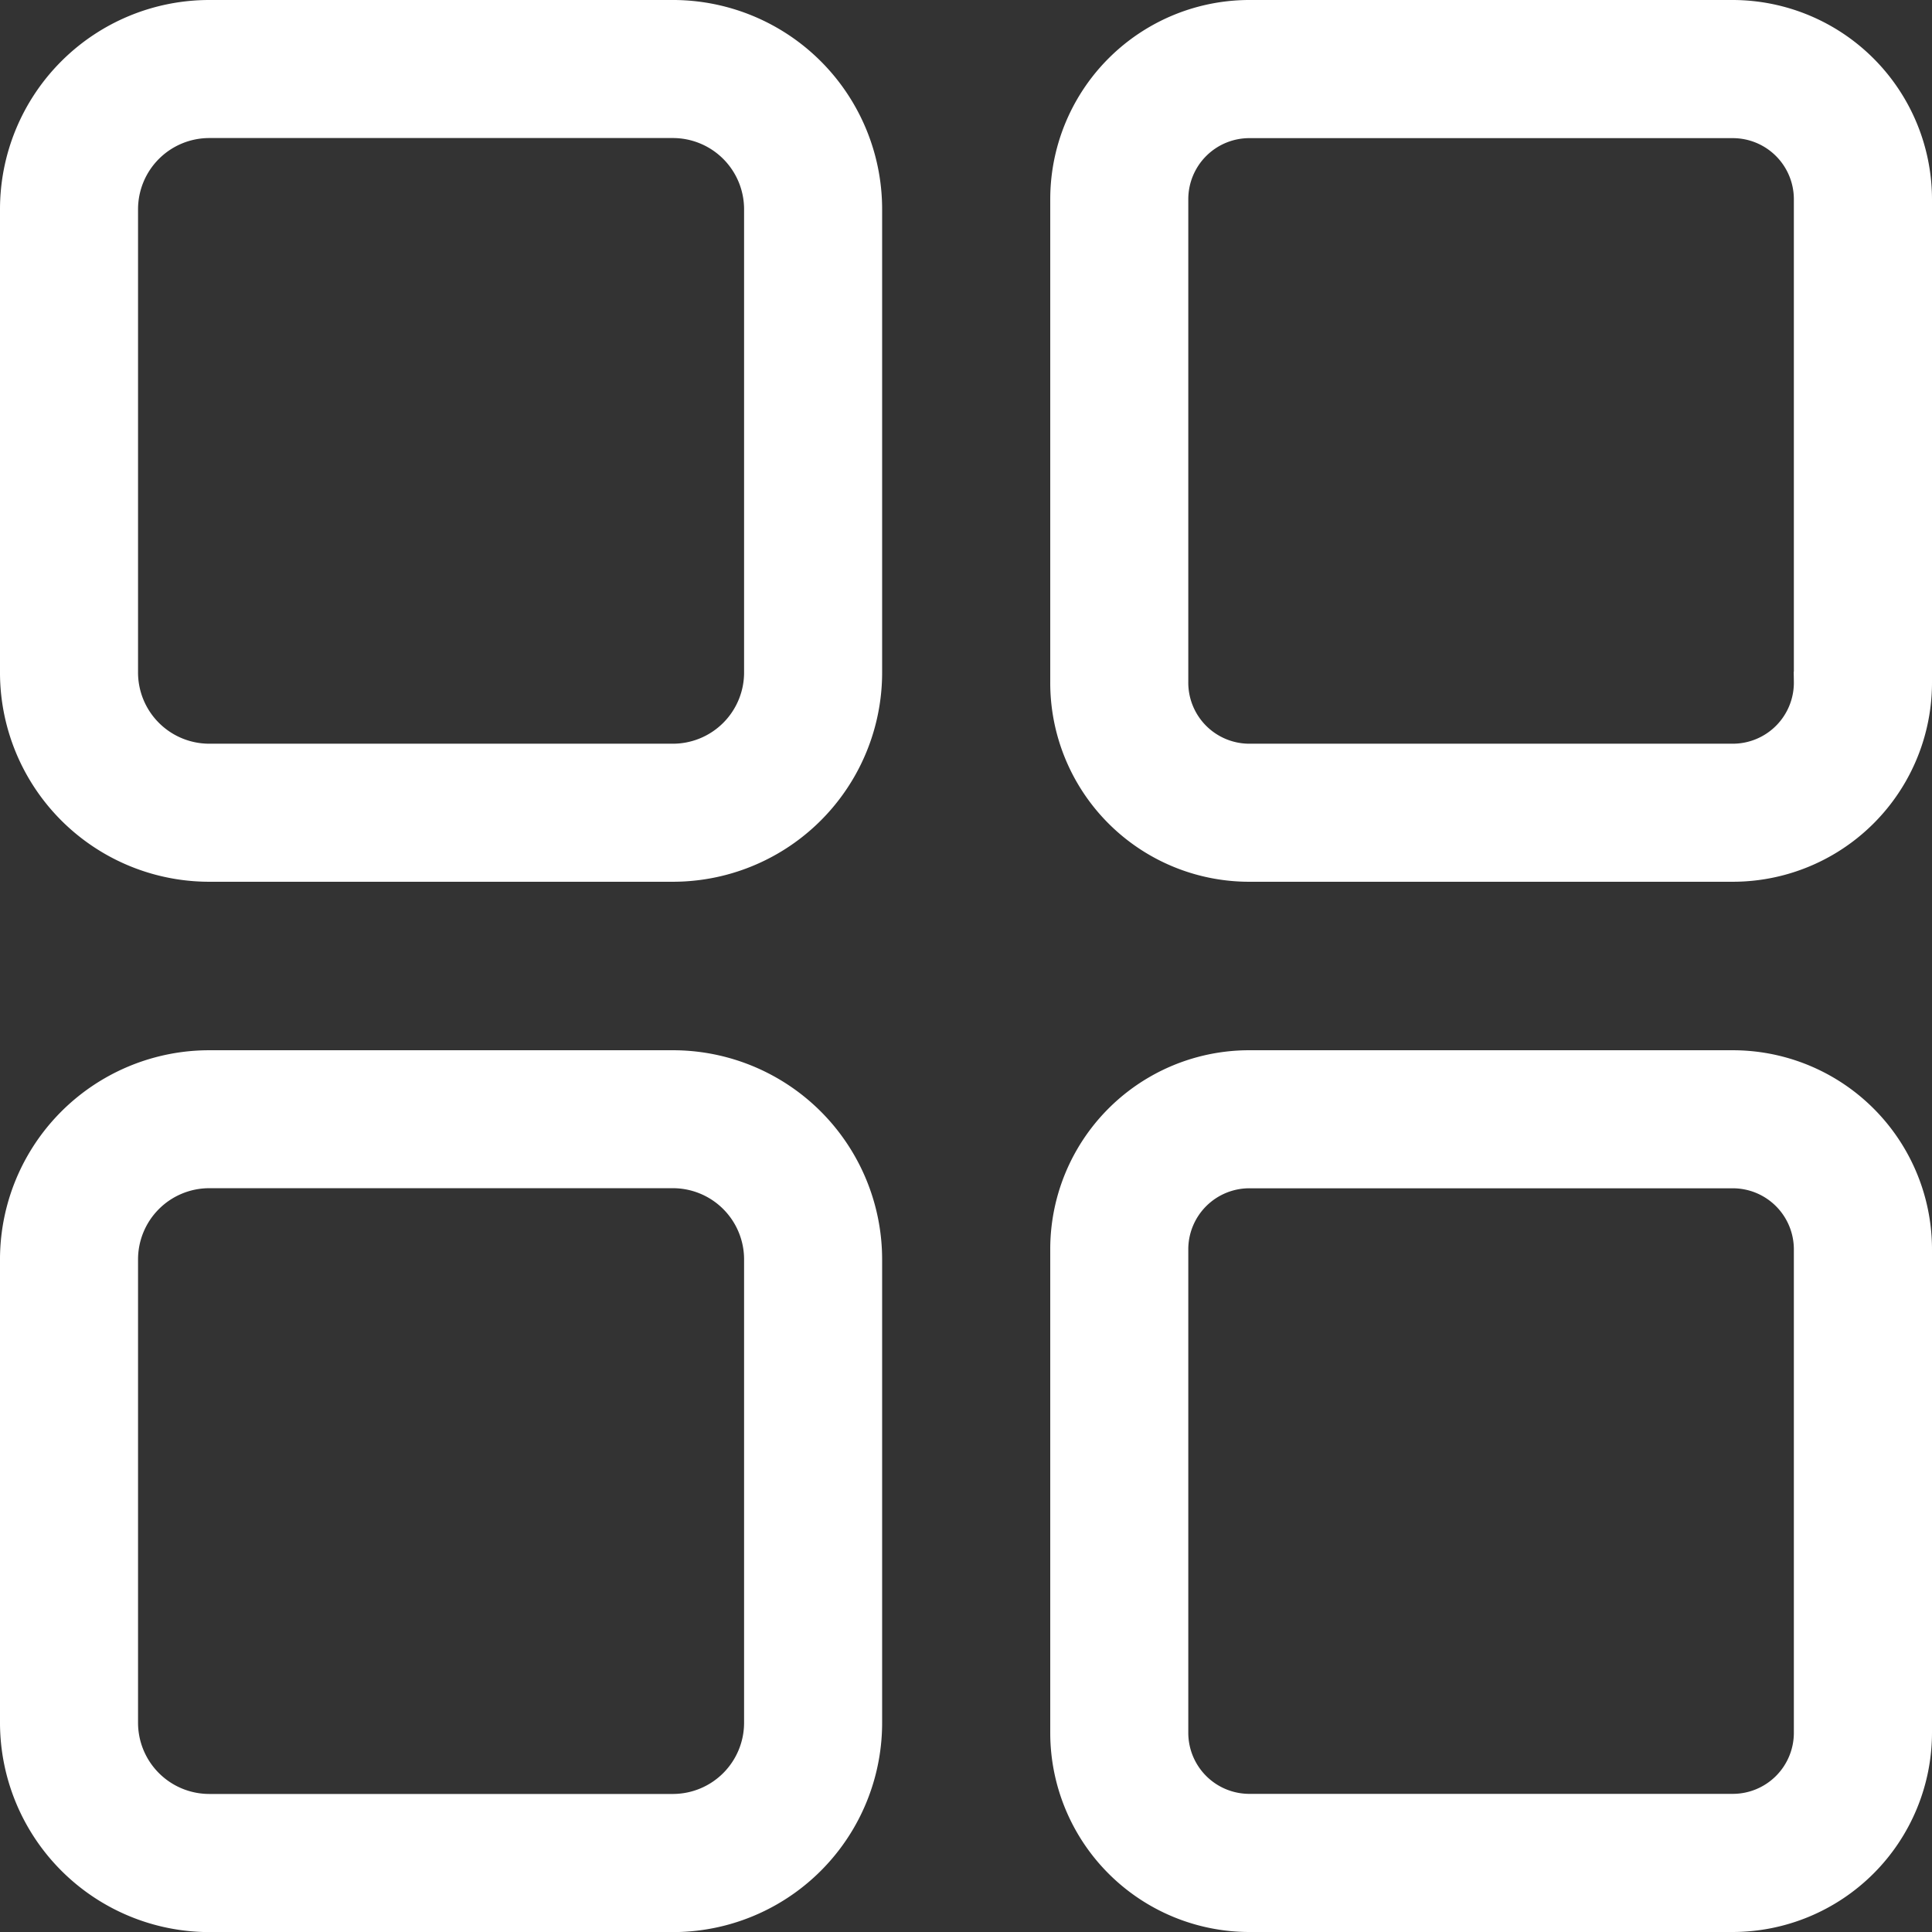
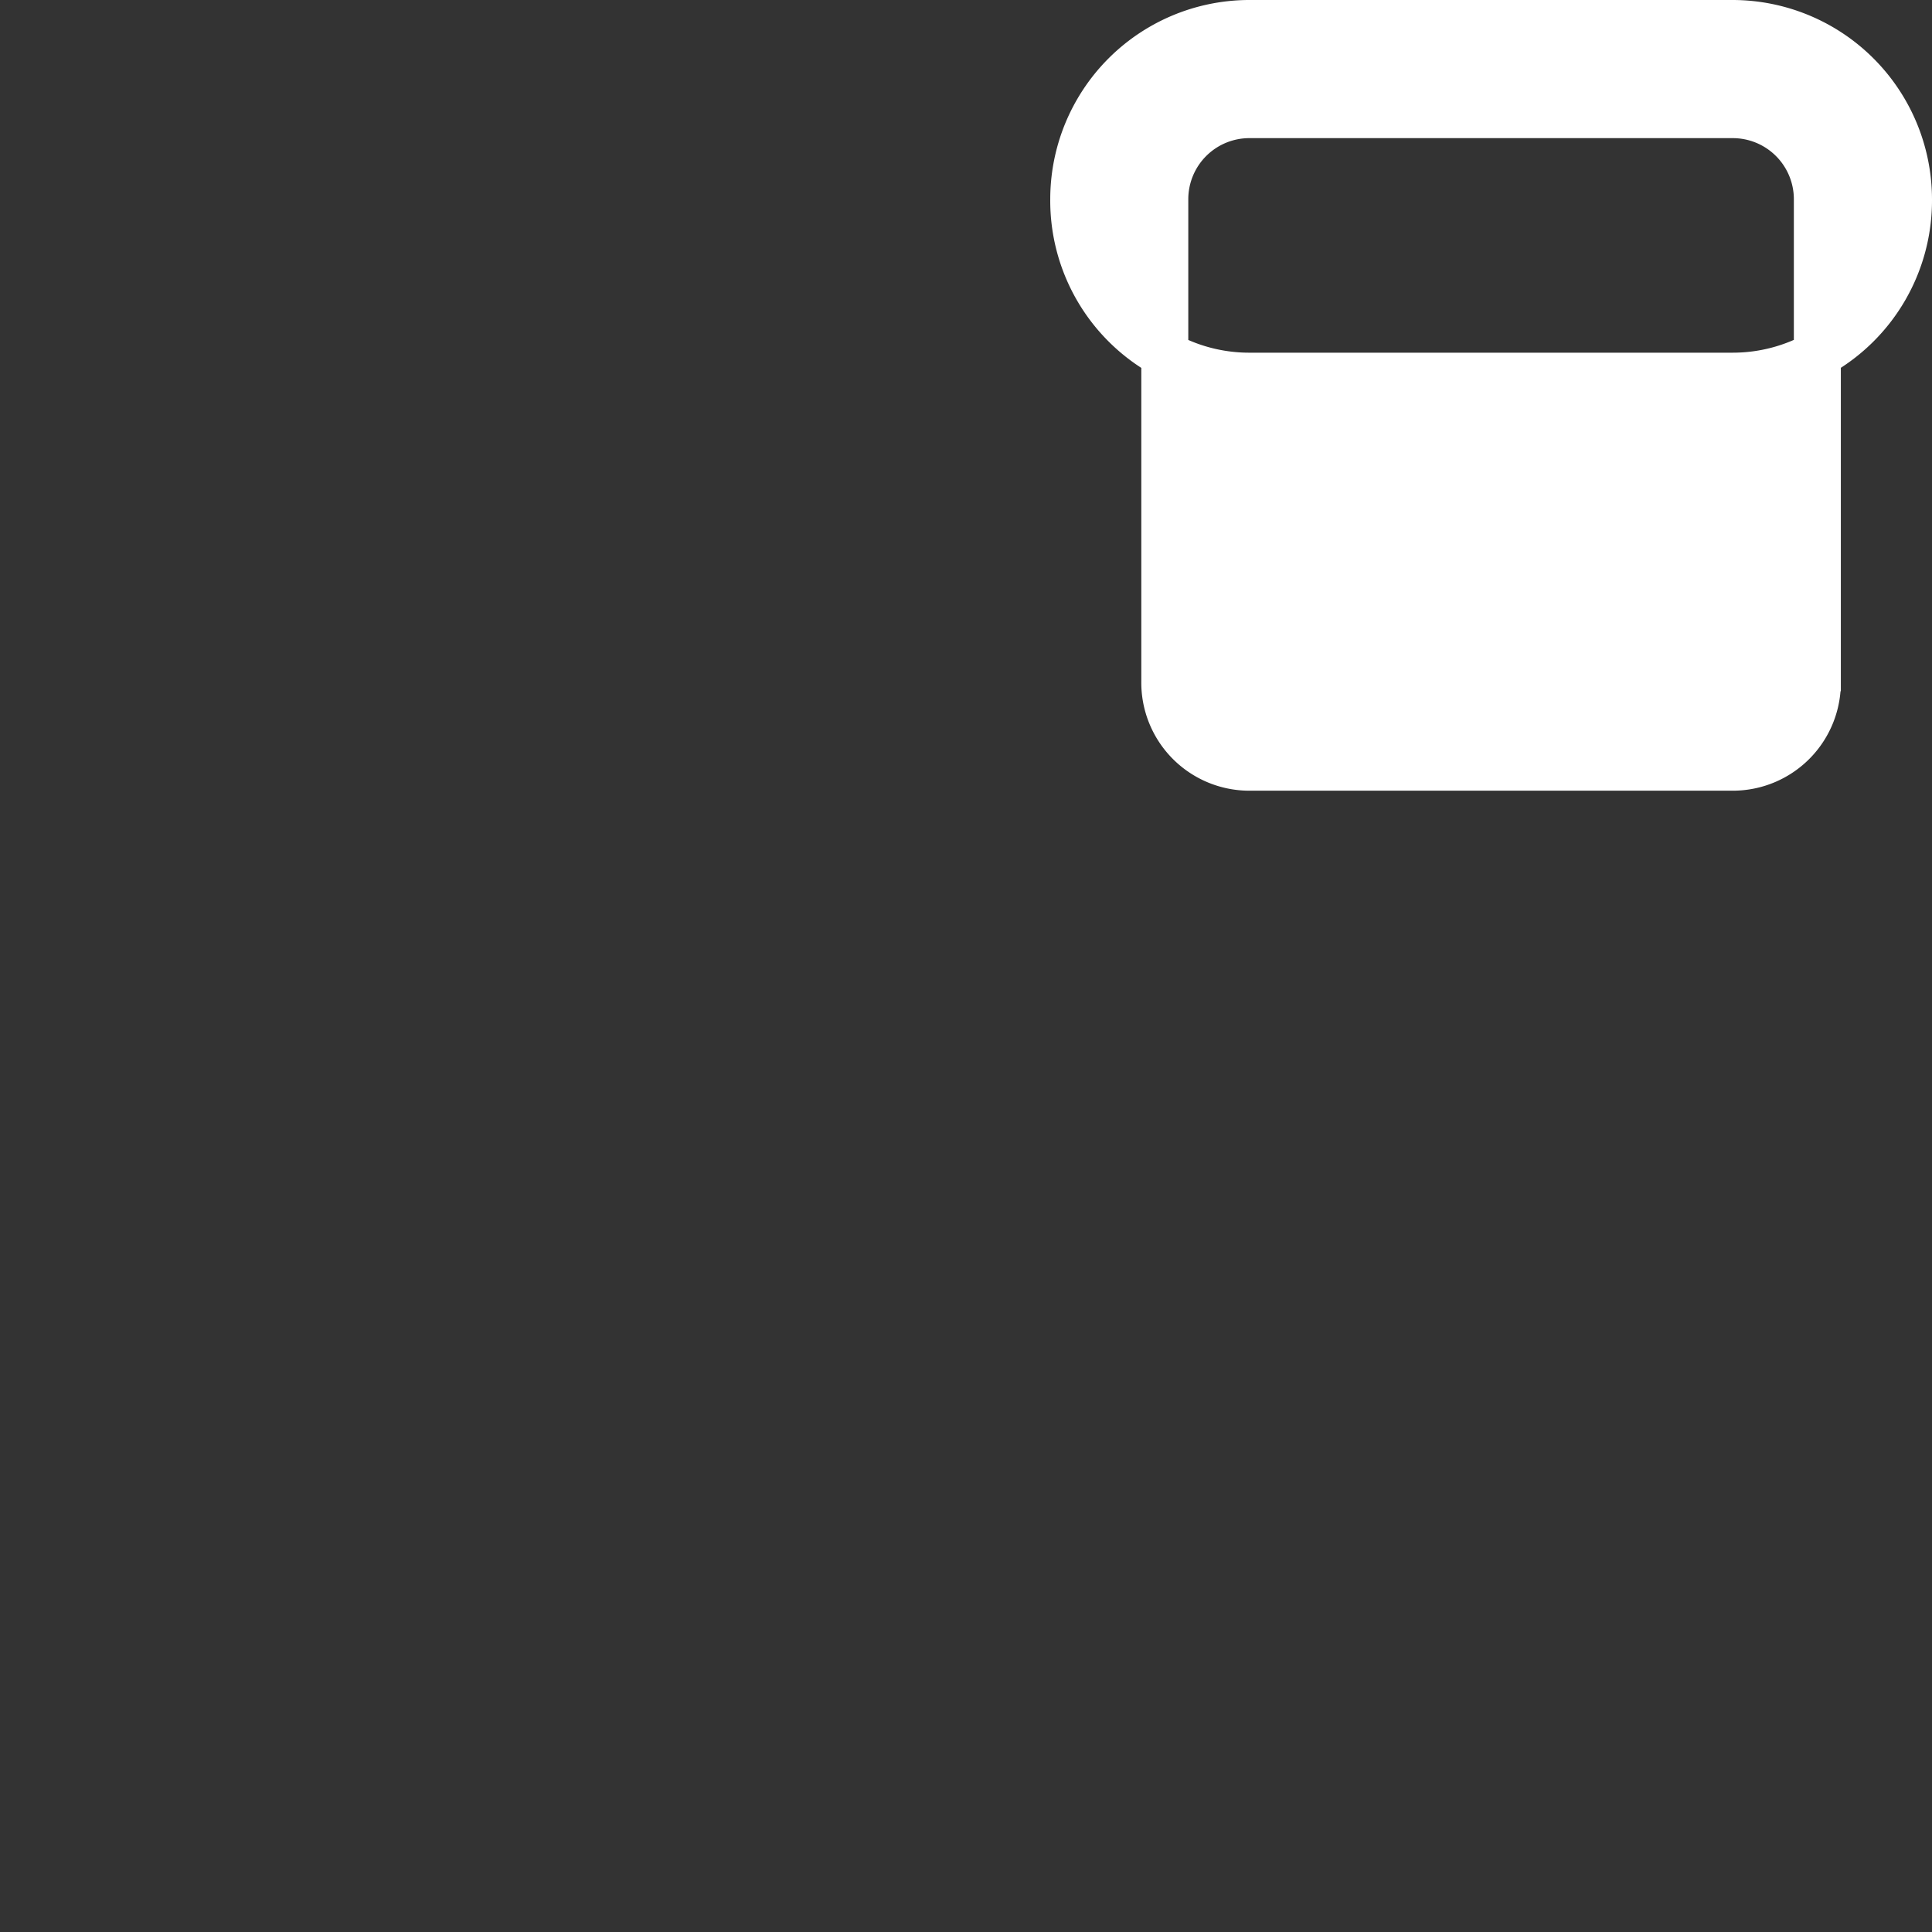
<svg xmlns="http://www.w3.org/2000/svg" width="20.559" height="20.559" viewBox="0 0 20.559 20.559">
  <rect x="0" y="0" width="20.559" height="20.559" fill="#333333" stroke="none" />
  <g id="Group_6574" data-name="Group 6574" transform="translate(-2517.014 -10989.481)">
-     <path id="Path_6518" data-name="Path 6518" d="M9.4,2.5H4.477A1.977,1.977,0,0,0,2.5,4.477V9.393a1.977,1.977,0,0,0,1.977,1.99H9.4a1.977,1.977,0,0,0,1.987-1.99V4.477A1.977,1.977,0,0,0,9.4,2.5Zm1.018,6.893A1.008,1.008,0,0,1,9.4,10.414H4.477A1.008,1.008,0,0,1,3.469,9.393V4.477A1.008,1.008,0,0,1,4.477,3.469H9.4a1.008,1.008,0,0,1,1.018,1.008Z" transform="translate(2514.764 10987.231)" fill="#fff" stroke="#fff" stroke-width="0.5" />
-     <path id="Path_6519" data-name="Path 6519" d="M41.013,2.5H35.88A1.87,1.87,0,0,0,34,4.37V9.5a1.867,1.867,0,0,0,1.88,1.883h5.133a1.87,1.87,0,0,0,1.87-1.87V4.37a1.874,1.874,0,0,0-1.87-1.87Zm.9,7a.9.9,0,0,1-.9.914H35.88a.9.9,0,0,1-.911-.914V4.37a.9.9,0,0,1,.911-.9h5.133a.9.9,0,0,1,.9.9Z" transform="translate(2494.44 10987.231)" fill="#fff" stroke="#fff" stroke-width="0.5" />
-     <path id="Path_6520" data-name="Path 6520" d="M9.4,34H4.477A1.977,1.977,0,0,0,2.5,35.987v4.92a1.98,1.98,0,0,0,1.977,1.977H9.4a1.977,1.977,0,0,0,1.987-1.977v-4.92A1.977,1.977,0,0,0,9.4,34Zm1.018,6.906a1.008,1.008,0,0,1-1,1.008H4.477a1.008,1.008,0,0,1-1.008-1.008v-4.92a1.008,1.008,0,0,1,1.008-1.018H9.4a1.008,1.008,0,0,1,1.018,1.018Z" transform="translate(2514.764 10966.907)" fill="#fff" stroke="#fff" stroke-width="0.5" />
-     <path id="Path_6521" data-name="Path 6521" d="M41.013,34H35.88A1.867,1.867,0,0,0,34,35.88v5.133a1.87,1.87,0,0,0,1.867,1.87h5.146a1.874,1.874,0,0,0,1.87-1.87V35.88A1.87,1.87,0,0,0,41.013,34Zm.9,7.013a.9.9,0,0,1-.9.9H35.88a.9.9,0,0,1-.911-.9V35.88a.9.9,0,0,1,.911-.911h5.133a.9.9,0,0,1,.9.9Z" transform="translate(2494.44 10966.907)" fill="#fff" stroke="#fff" stroke-width="0.5" />
+     <path id="Path_6519" data-name="Path 6519" d="M41.013,2.5H35.88A1.87,1.87,0,0,0,34,4.37a1.867,1.867,0,0,0,1.88,1.883h5.133a1.87,1.87,0,0,0,1.87-1.87V4.37a1.874,1.874,0,0,0-1.87-1.87Zm.9,7a.9.9,0,0,1-.9.914H35.88a.9.9,0,0,1-.911-.914V4.37a.9.9,0,0,1,.911-.9h5.133a.9.9,0,0,1,.9.9Z" transform="translate(2494.44 10987.231)" fill="#fff" stroke="#fff" stroke-width="0.5" />
  </g>
</svg>